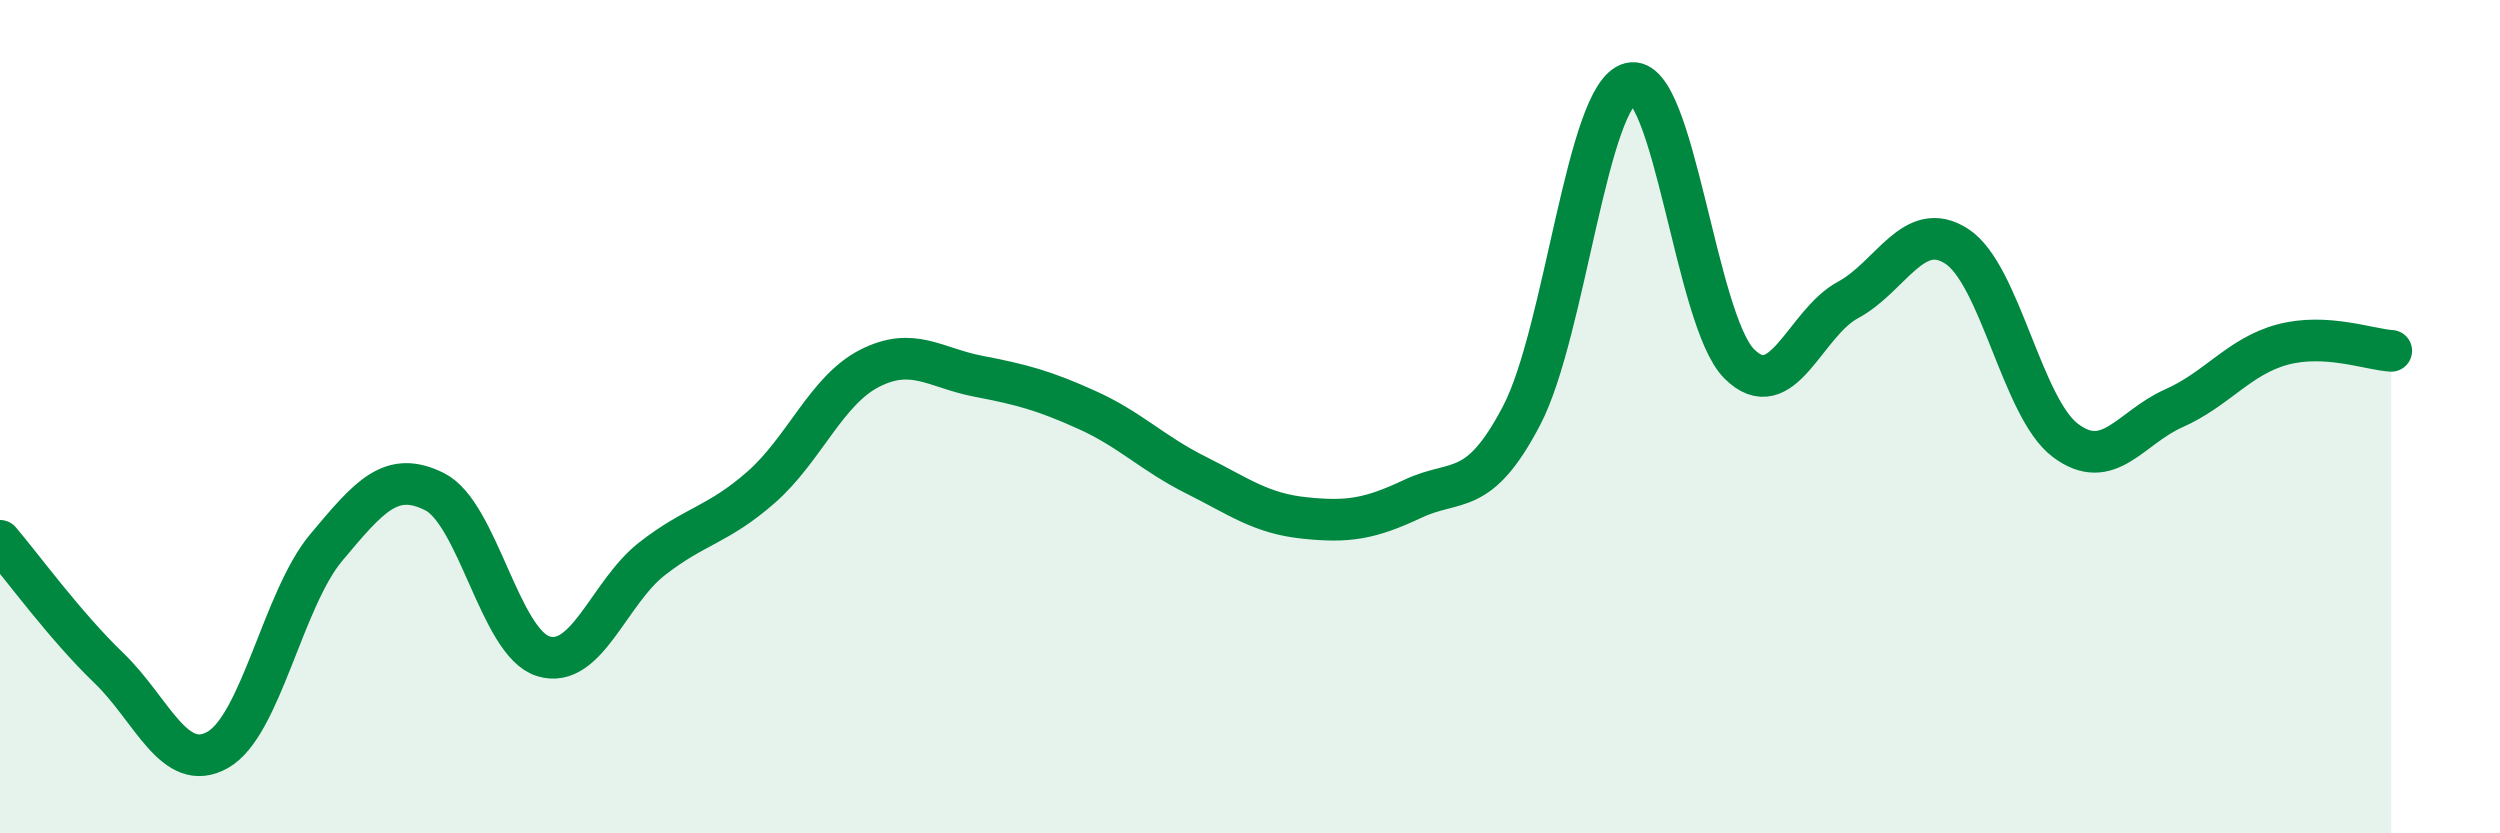
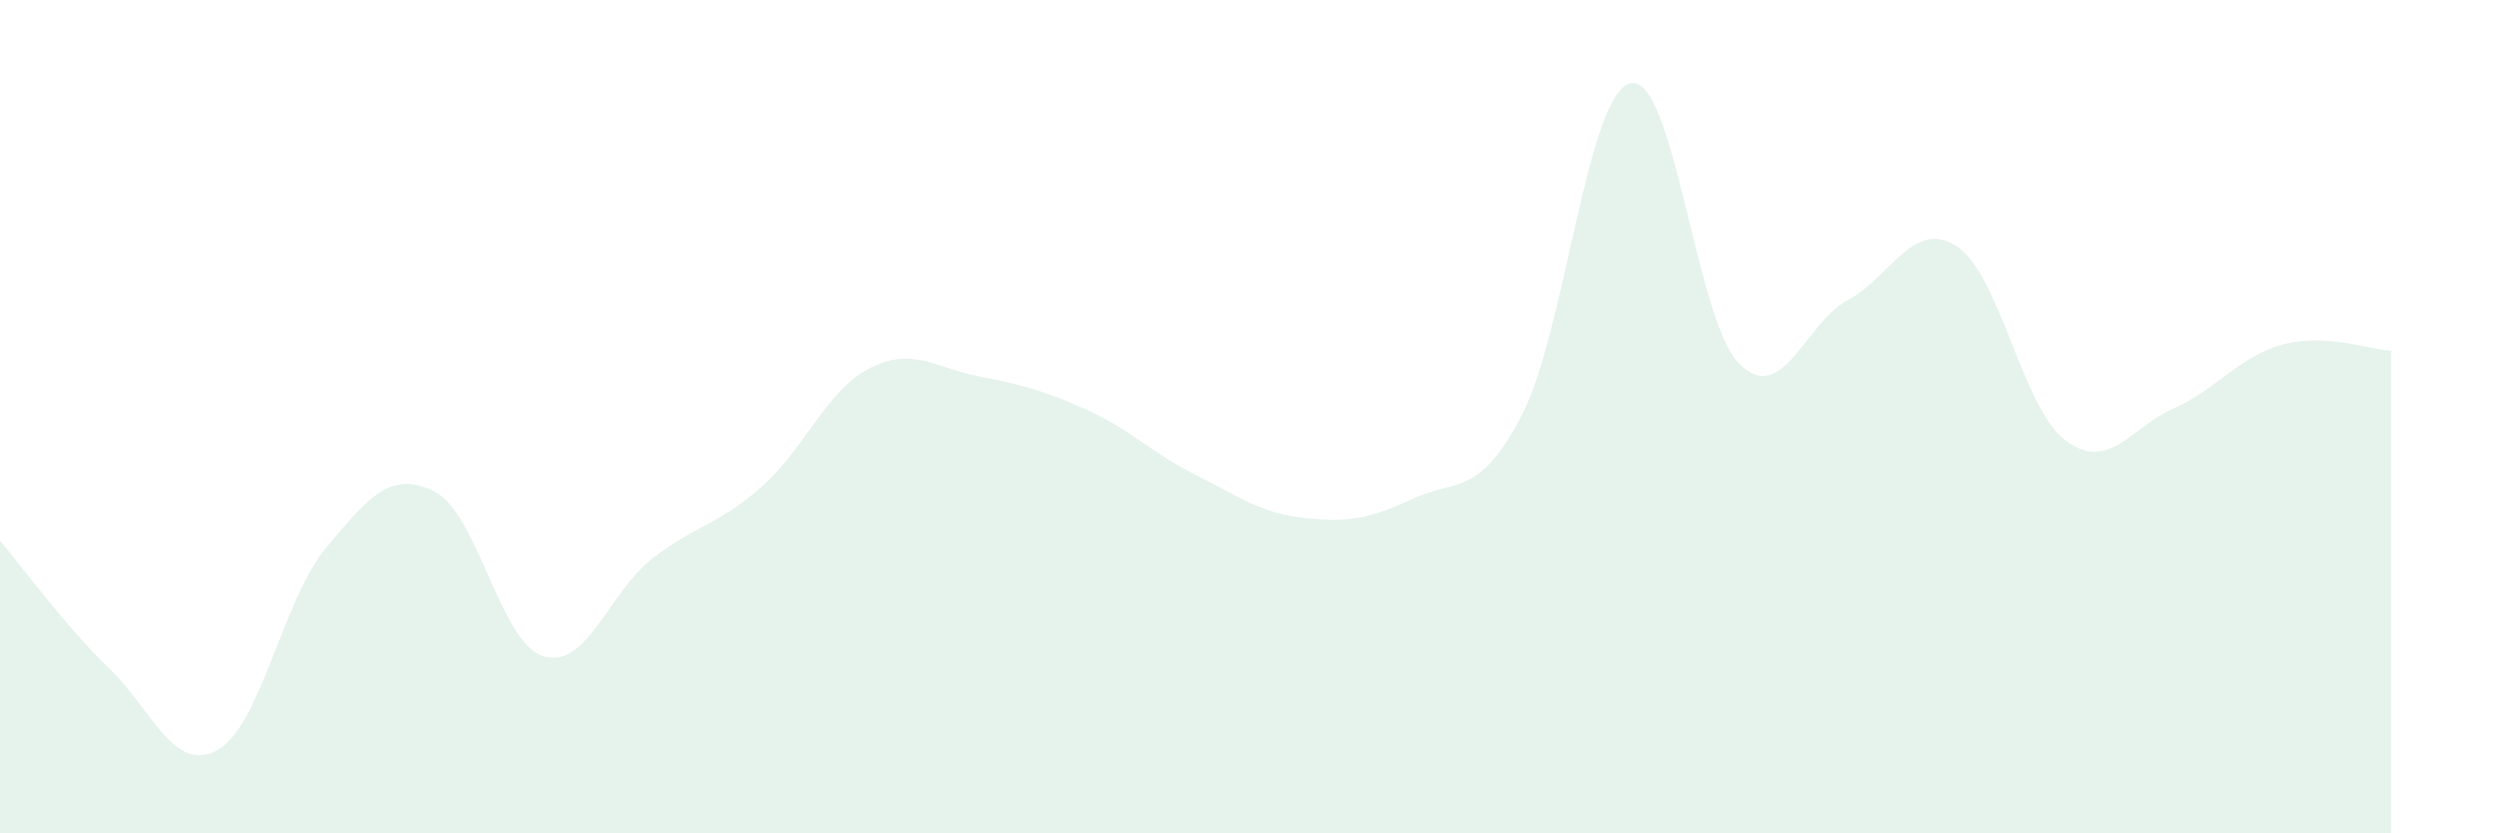
<svg xmlns="http://www.w3.org/2000/svg" width="60" height="20" viewBox="0 0 60 20">
  <path d="M 0,12.98 C 0.52,13.59 1.57,15.03 2.61,16.03 C 3.65,17.03 4.18,18.58 5.22,18 C 6.26,17.42 6.79,14.38 7.83,13.14 C 8.87,11.9 9.39,11.28 10.43,11.8 C 11.47,12.32 12,15.43 13.04,15.75 C 14.08,16.07 14.61,14.22 15.65,13.41 C 16.69,12.6 17.22,12.61 18.26,11.7 C 19.3,10.79 19.83,9.37 20.87,8.84 C 21.91,8.31 22.44,8.83 23.48,9.03 C 24.52,9.23 25.05,9.37 26.09,9.84 C 27.13,10.31 27.66,10.88 28.7,11.4 C 29.74,11.92 30.26,12.32 31.3,12.43 C 32.34,12.54 32.87,12.46 33.91,11.97 C 34.95,11.48 35.48,11.96 36.52,9.97 C 37.56,7.98 38.09,2.25 39.13,2 C 40.17,1.75 40.7,7.69 41.74,8.73 C 42.78,9.77 43.31,7.76 44.35,7.2 C 45.39,6.64 45.92,5.24 46.96,5.91 C 48,6.58 48.53,9.79 49.57,10.57 C 50.61,11.35 51.13,10.26 52.17,9.8 C 53.21,9.34 53.74,8.55 54.78,8.27 C 55.82,7.99 56.87,8.39 57.39,8.42L57.39 20L0 20Z" fill="#008740" opacity="0.1" stroke-linecap="round" stroke-linejoin="round" />
-   <path d="M 0,12.98 C 0.52,13.59 1.57,15.03 2.61,16.03 C 3.65,17.03 4.18,18.58 5.22,18 C 6.26,17.42 6.79,14.38 7.83,13.14 C 8.87,11.9 9.39,11.28 10.43,11.8 C 11.47,12.32 12,15.43 13.04,15.75 C 14.08,16.07 14.61,14.22 15.65,13.41 C 16.69,12.6 17.22,12.61 18.26,11.7 C 19.3,10.79 19.83,9.37 20.87,8.84 C 21.91,8.31 22.44,8.83 23.48,9.03 C 24.52,9.23 25.05,9.37 26.09,9.84 C 27.13,10.31 27.66,10.88 28.7,11.4 C 29.74,11.92 30.26,12.32 31.3,12.43 C 32.34,12.54 32.87,12.46 33.91,11.97 C 34.95,11.48 35.48,11.96 36.52,9.97 C 37.56,7.98 38.09,2.25 39.13,2 C 40.17,1.75 40.7,7.69 41.74,8.73 C 42.78,9.77 43.31,7.76 44.35,7.2 C 45.39,6.64 45.92,5.24 46.96,5.91 C 48,6.58 48.53,9.79 49.57,10.57 C 50.61,11.35 51.13,10.26 52.17,9.8 C 53.21,9.34 53.74,8.55 54.78,8.27 C 55.82,7.99 56.87,8.39 57.39,8.42" stroke="#008740" stroke-width="1" fill="none" stroke-linecap="round" stroke-linejoin="round" />
</svg>